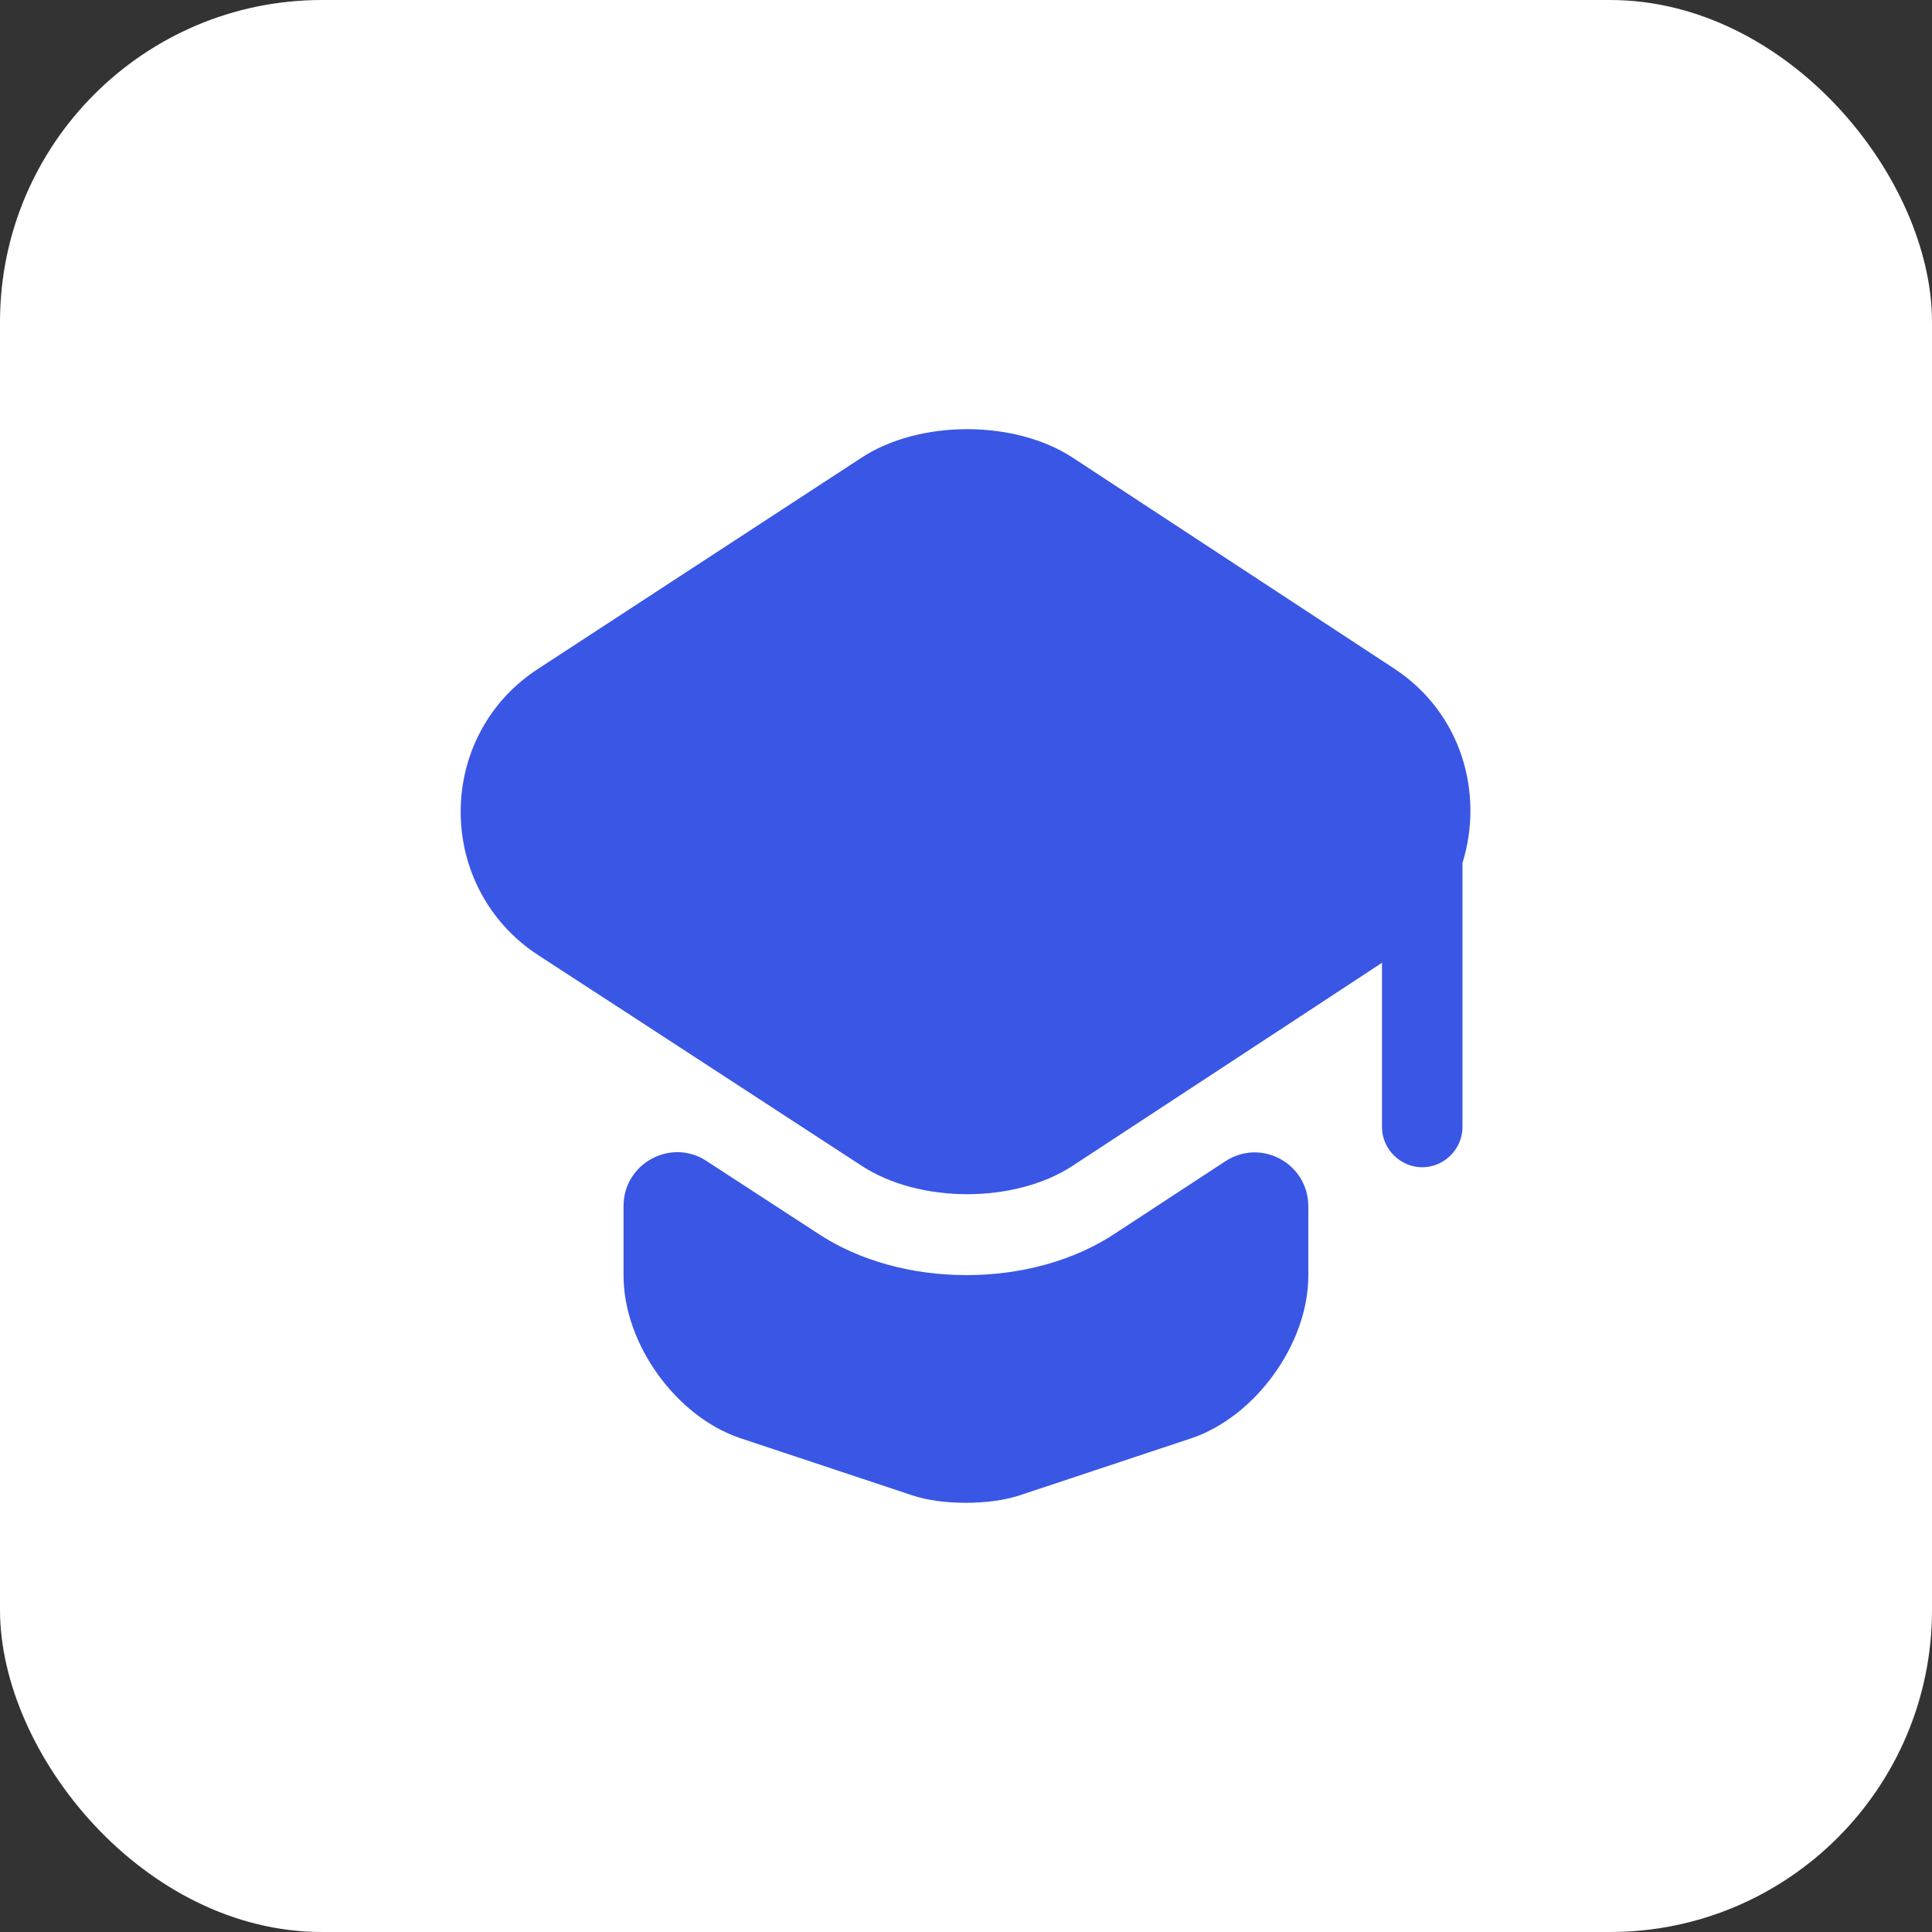
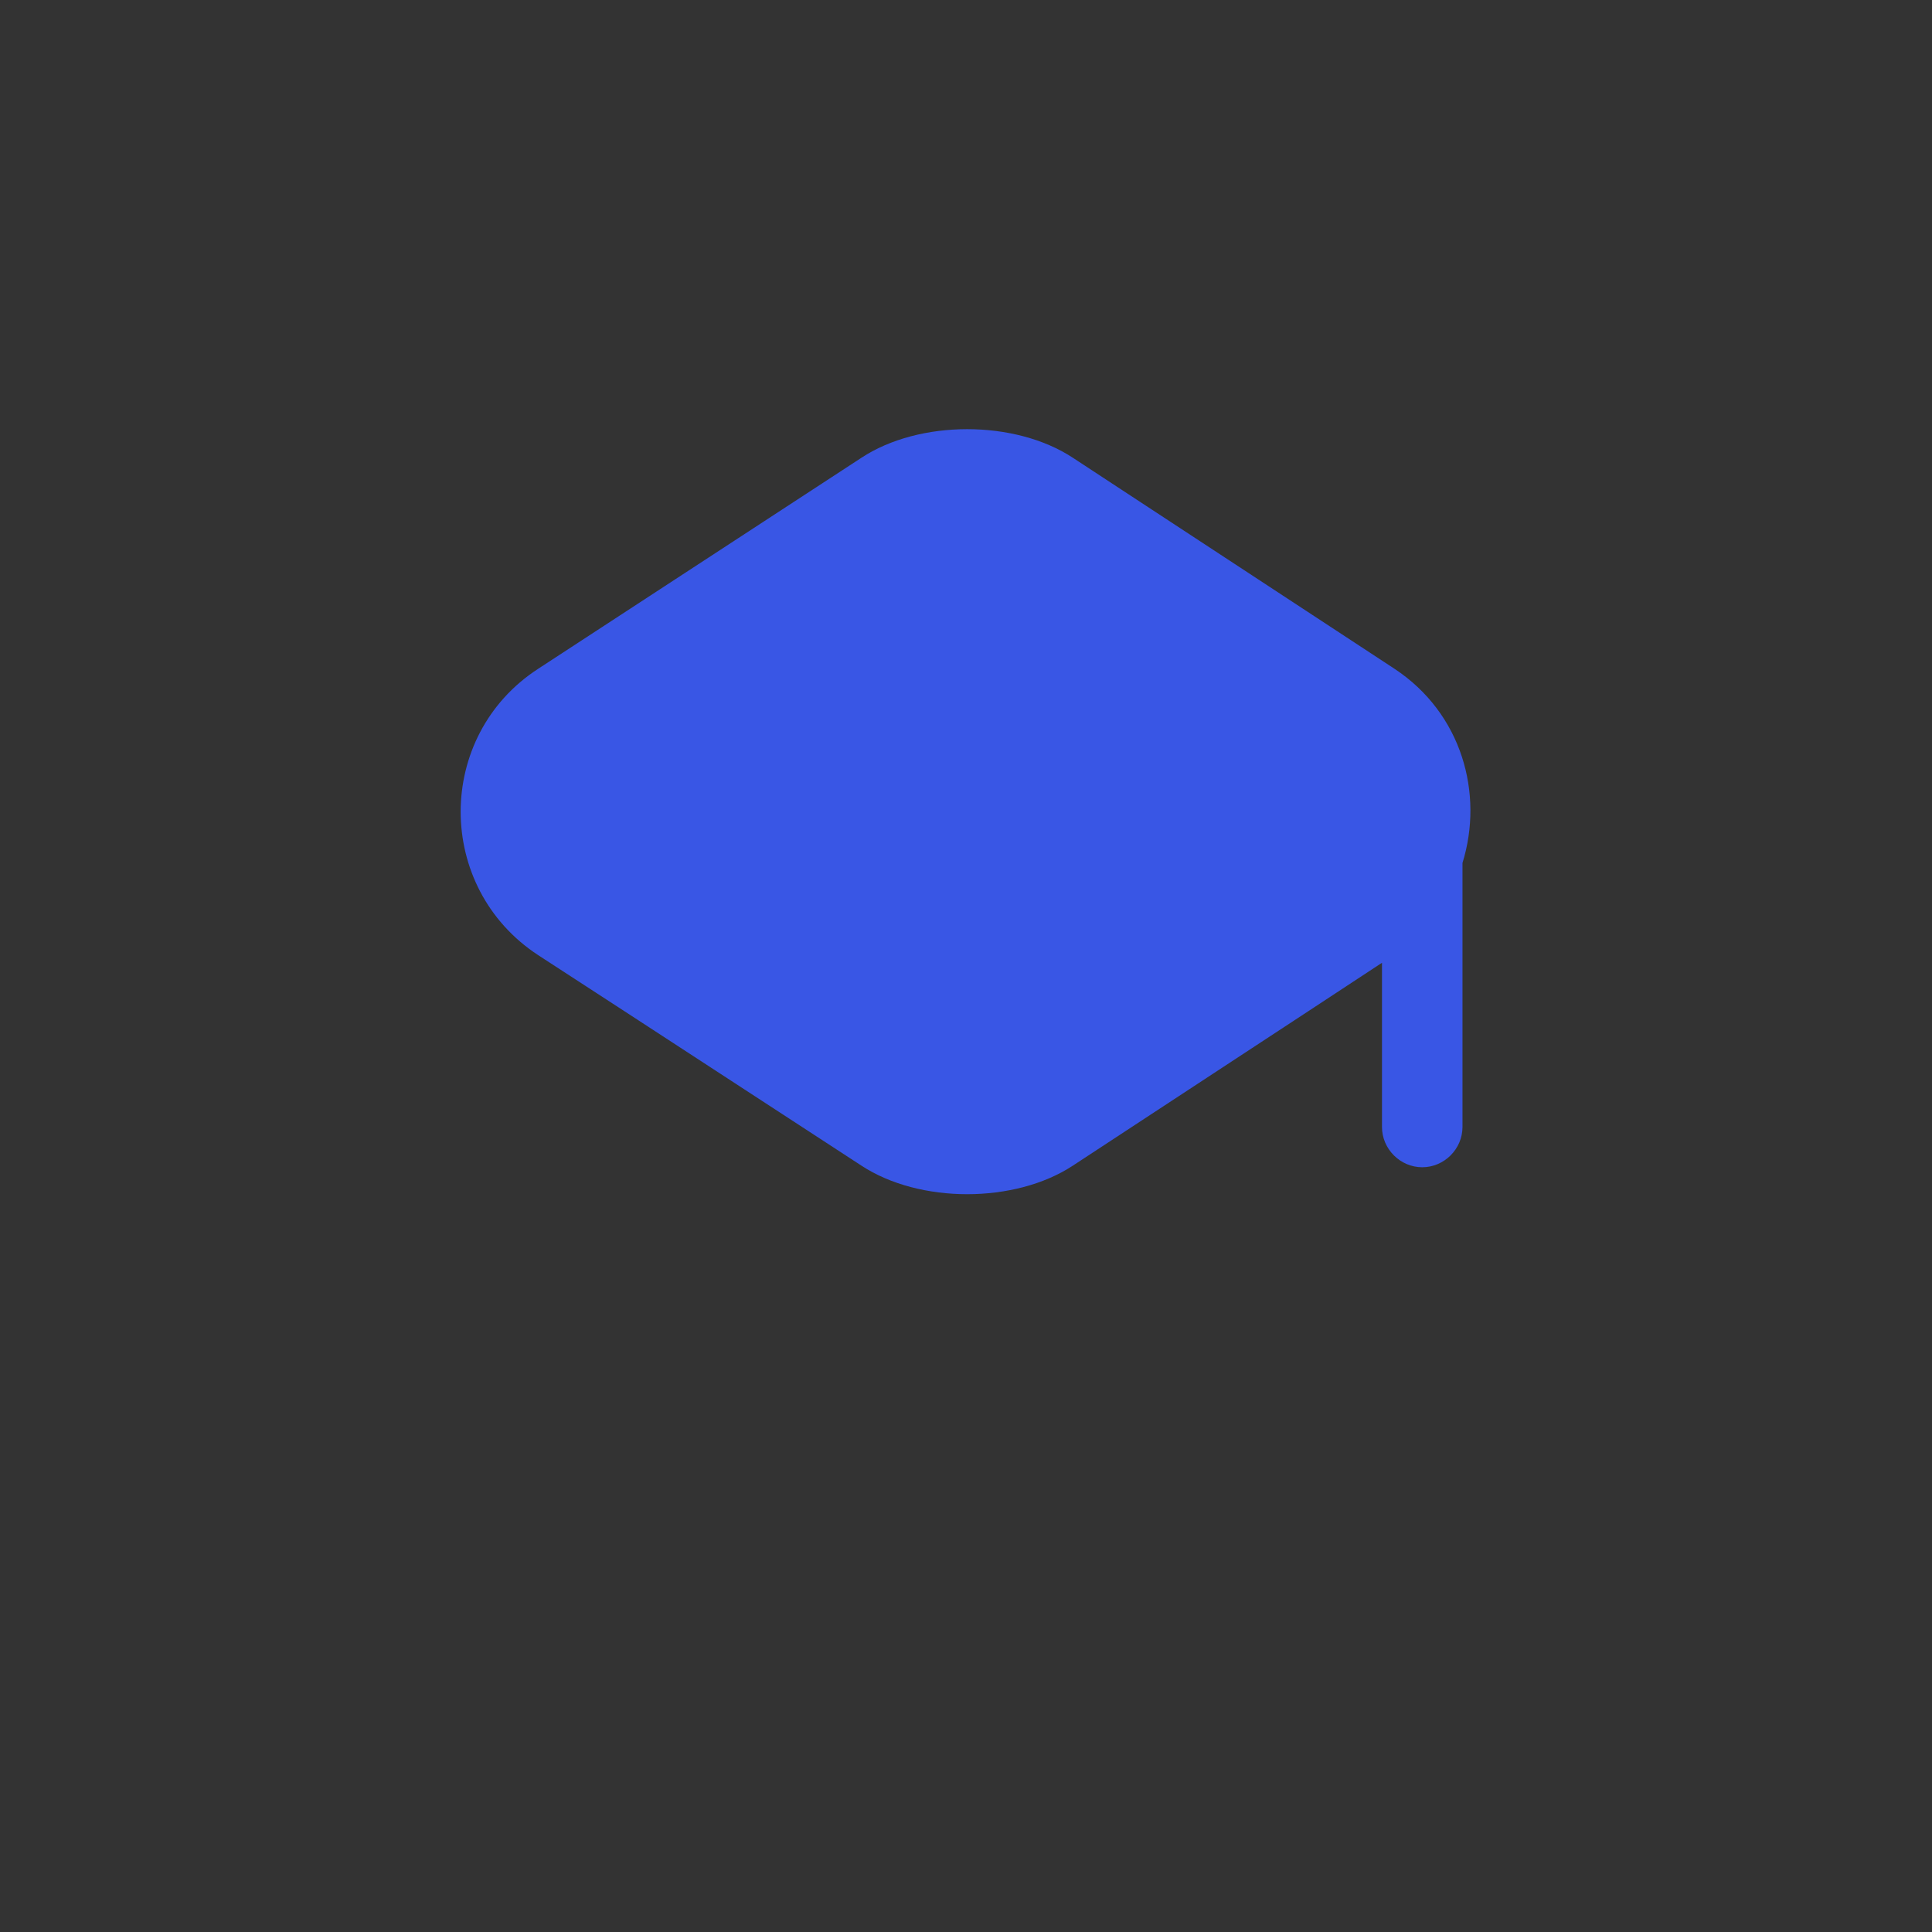
<svg xmlns="http://www.w3.org/2000/svg" width="48" height="48" viewBox="0 0 48 48" fill="none">
  <rect x="0" y="0" width="48" height="48" fill="#333333" stroke="none" />
-   <rect width="48" height="48" rx="8" fill="white" />
-   <path d="M30.439 28.854C31.332 28.267 32.505 28.907 32.505 29.974V31.694C32.505 33.387 31.186 35.2 29.599 35.733L25.346 37.147C24.599 37.4 23.386 37.4 22.652 37.147L18.399 35.733C16.799 35.2 15.492 33.387 15.492 31.694V29.96C15.492 28.907 16.666 28.267 17.546 28.84L20.292 30.627C21.346 31.334 22.679 31.68 24.012 31.68C25.346 31.68 26.679 31.334 27.732 30.627L30.439 28.854Z" fill="#3956E5" />
  <path d="M34.642 16.613L26.655 11.373C25.215 10.426 22.842 10.426 21.402 11.373L13.375 16.613C10.802 18.28 10.802 22.053 13.375 23.733L15.509 25.12L21.402 28.96C22.842 29.906 25.215 29.906 26.655 28.96L32.509 25.12L34.335 23.92V28C34.335 28.546 34.789 29 35.335 29C35.882 29 36.335 28.546 36.335 28V21.44C36.869 19.72 36.322 17.72 34.642 16.613Z" fill="#3956E5" />
</svg>